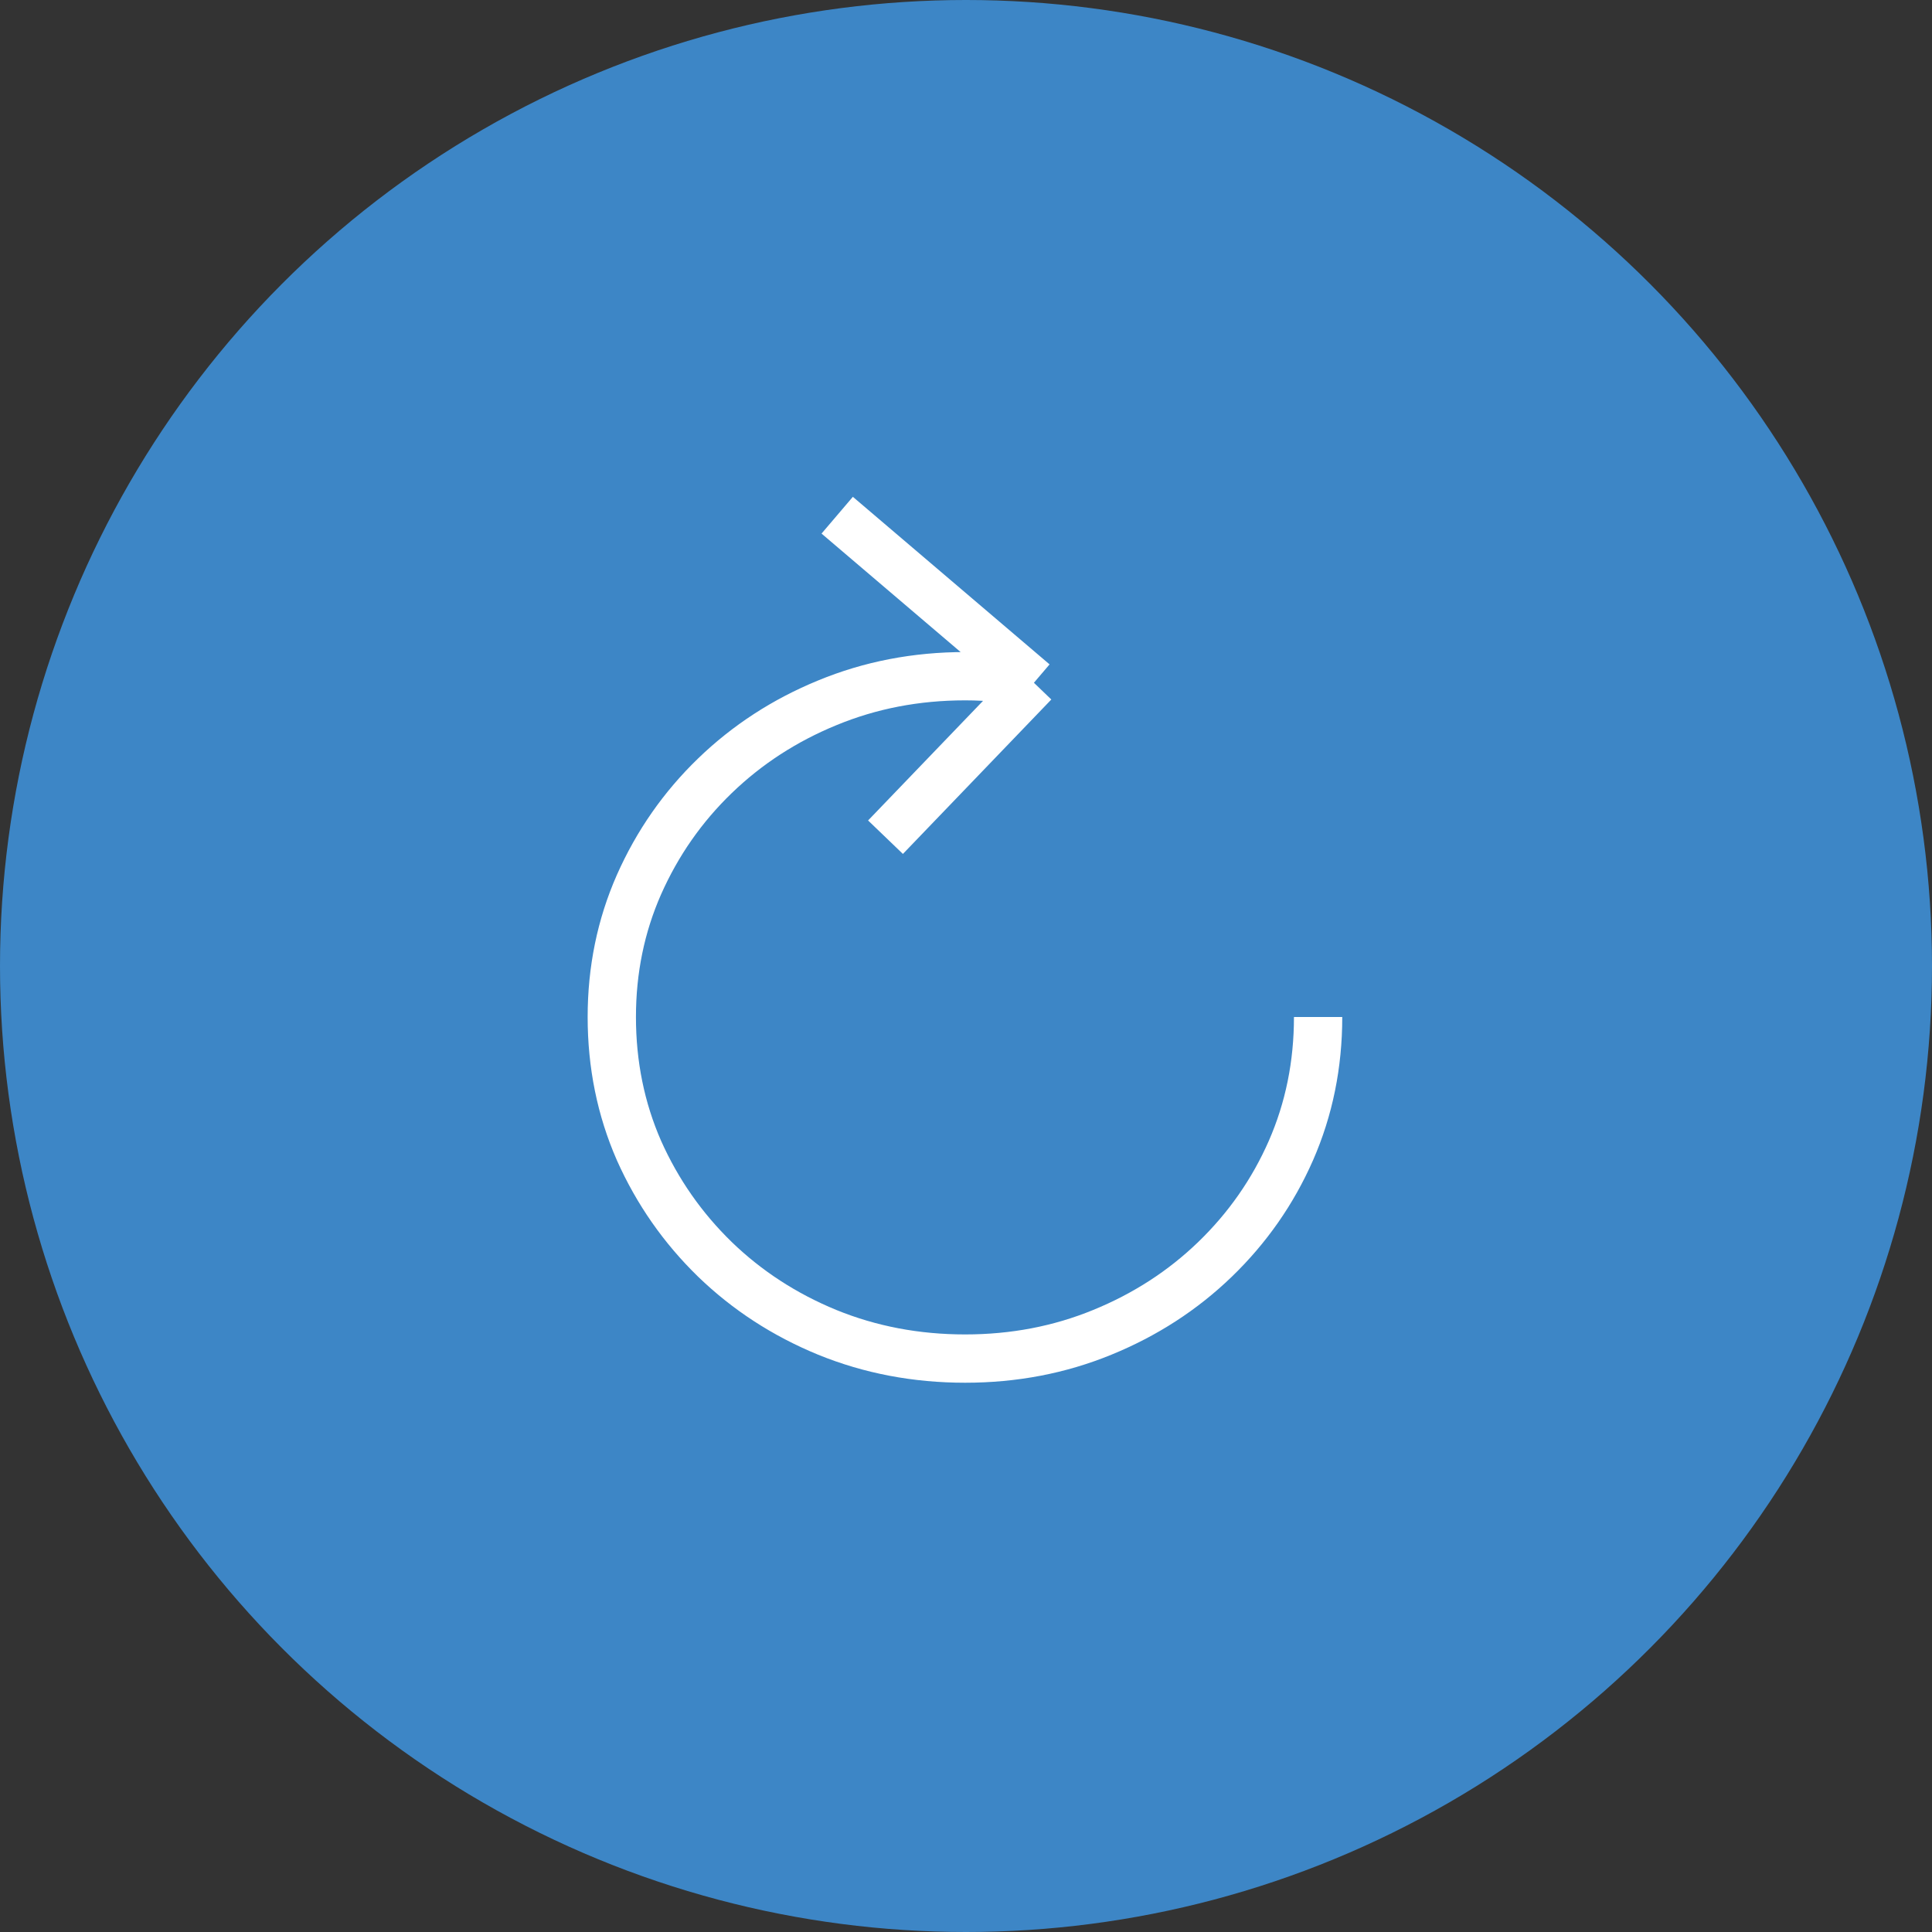
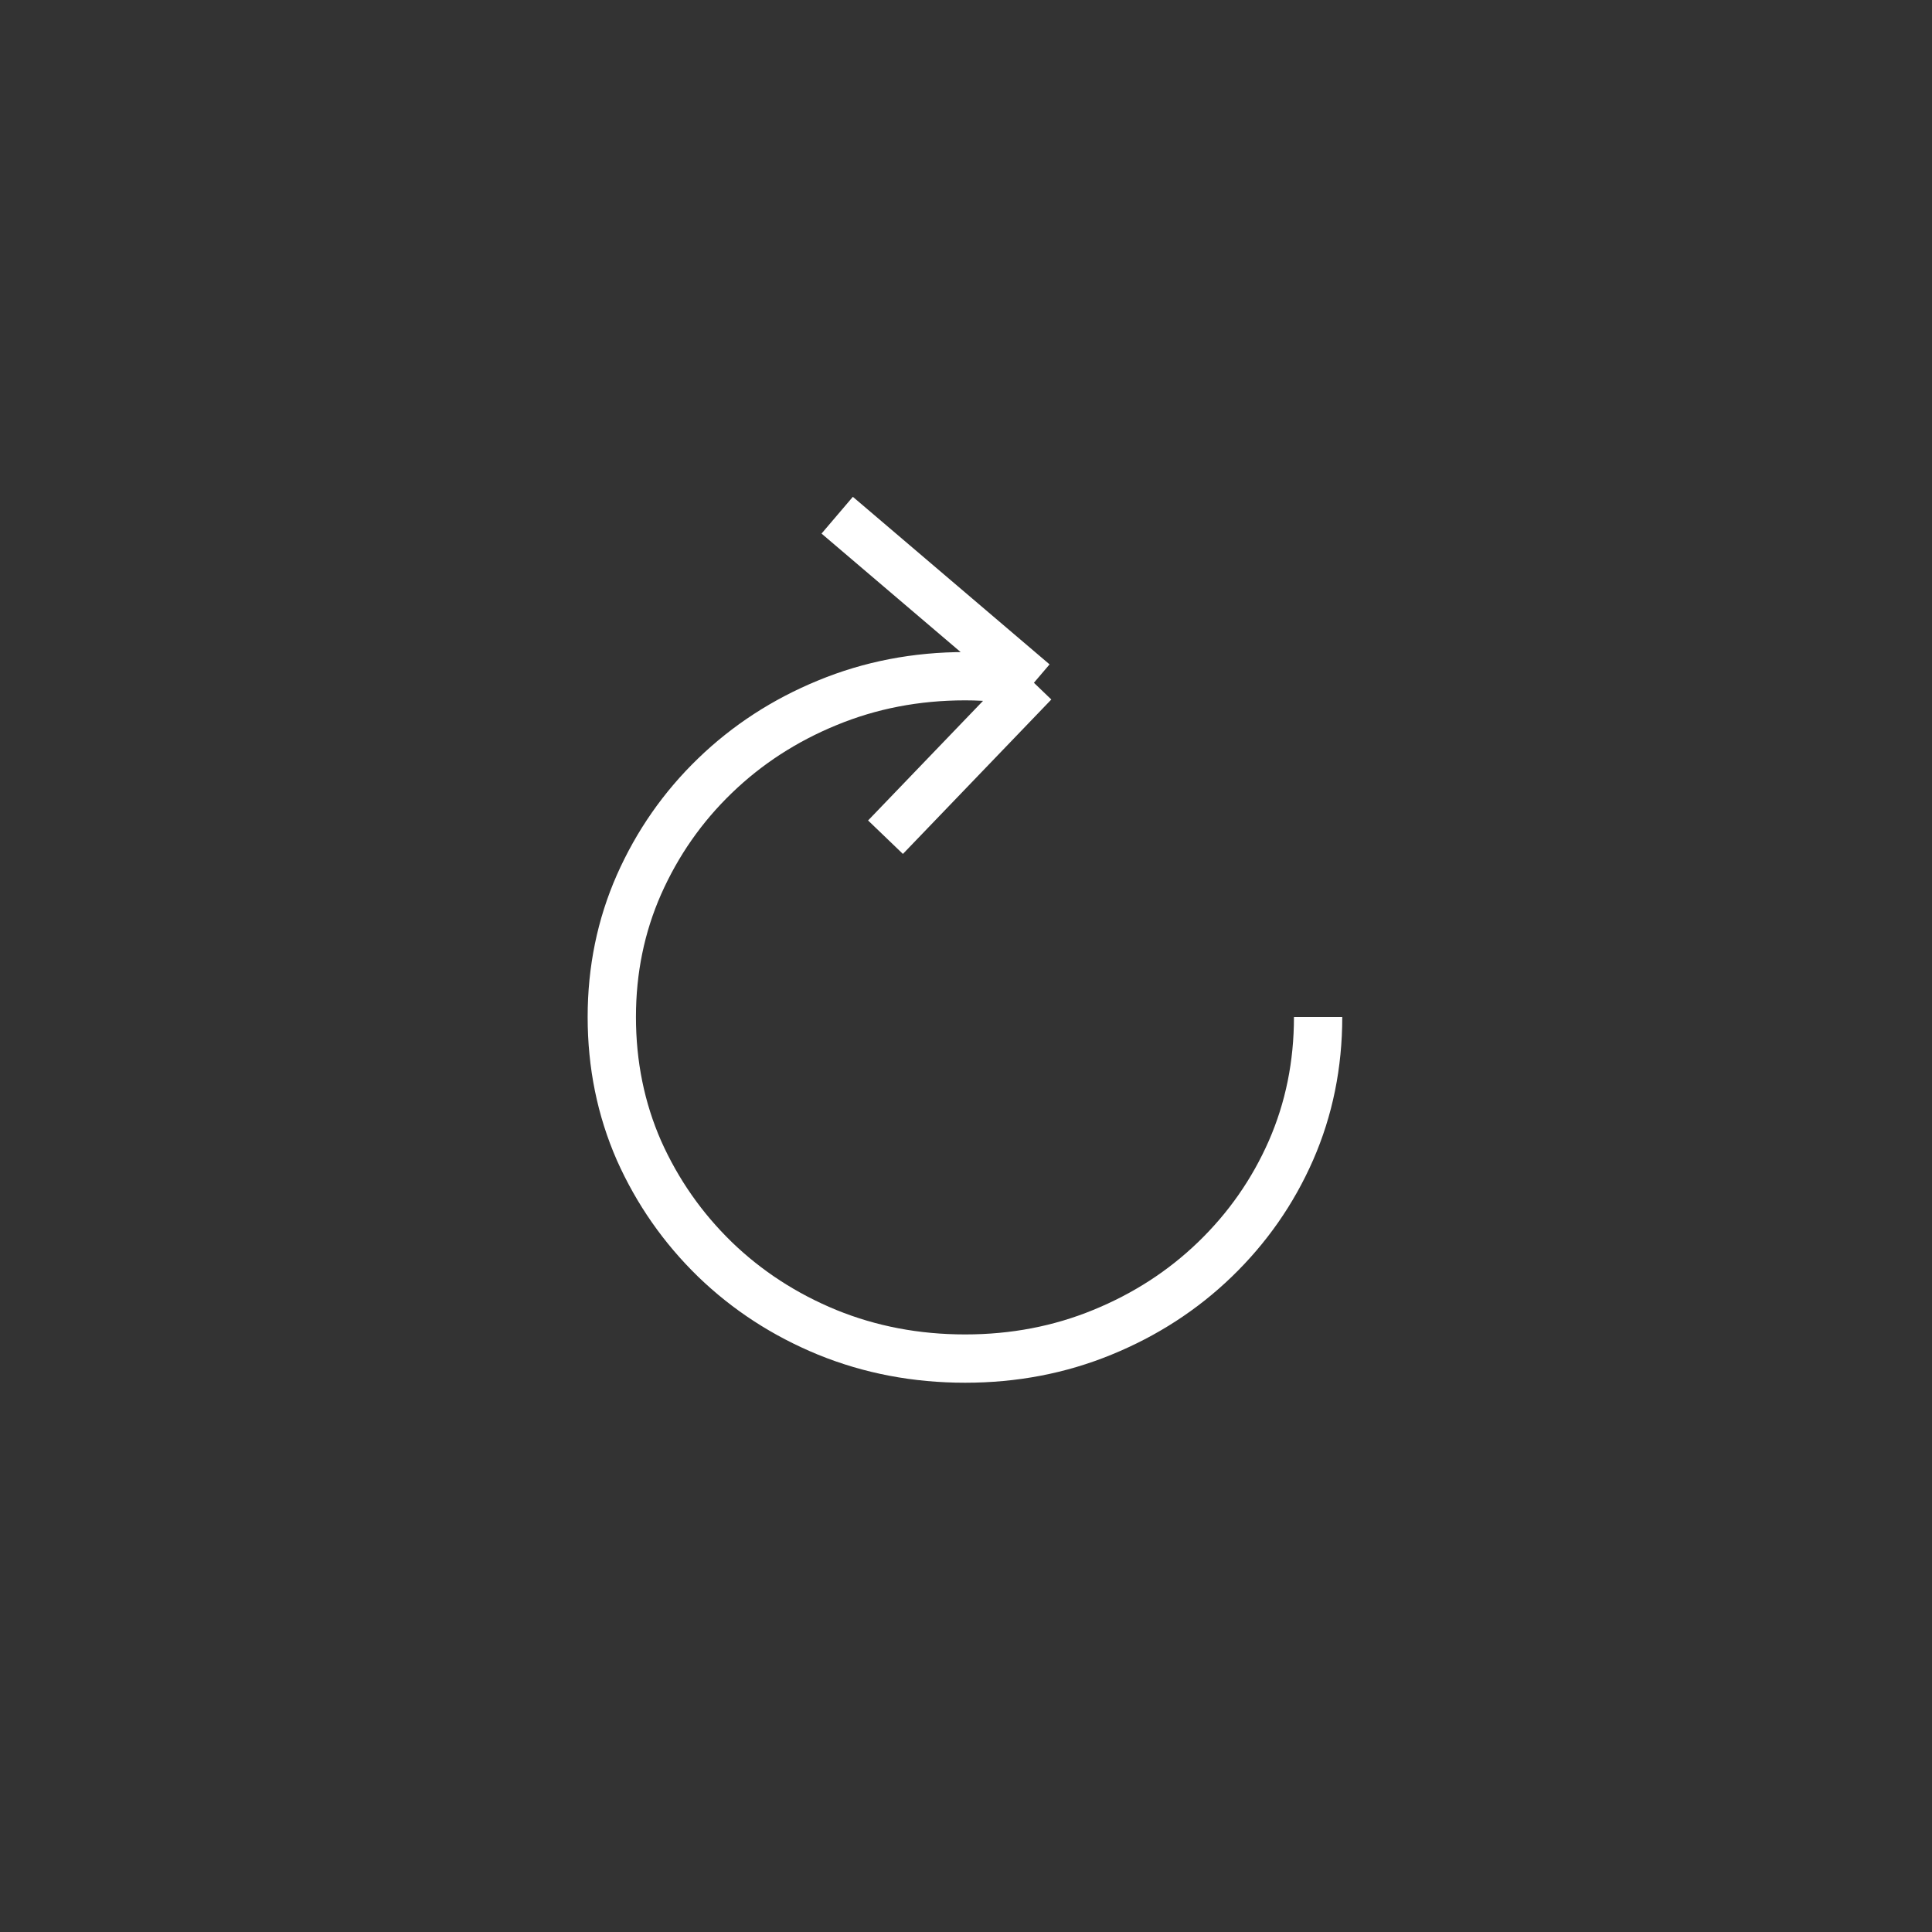
<svg xmlns="http://www.w3.org/2000/svg" width="60" height="60" viewBox="0 0 60 60" fill="none">
  <rect x="0" y="0" width="60" height="60" fill="#333333" stroke="none" />
-   <circle cx="30" cy="30" r="30" fill="#3D86C6" />
  <path d="M32.109 21.204C31.786 21.14 31.443 21.092 31.079 21.06C30.723 21.02 30.355 21 29.974 21C28.451 21 27.024 21.276 25.691 21.827C24.367 22.37 23.204 23.125 22.203 24.092C21.201 25.059 20.415 26.186 19.844 27.473C19.281 28.751 19 30.122 19 31.584C19 33.062 19.281 34.445 19.844 35.731C20.415 37.01 21.201 38.136 22.203 39.111C23.204 40.078 24.367 40.833 25.691 41.377C27.024 41.92 28.451 42.192 29.974 42.192C31.488 42.192 32.908 41.92 34.232 41.377C35.564 40.833 36.731 40.078 37.733 39.111C38.742 38.136 39.529 37.01 40.091 35.731C40.654 34.445 40.935 33.062 40.935 31.584M32.109 21.204L26 16M32.109 21.204L27.5 26" stroke="white" stroke-width="1.5" />
</svg>